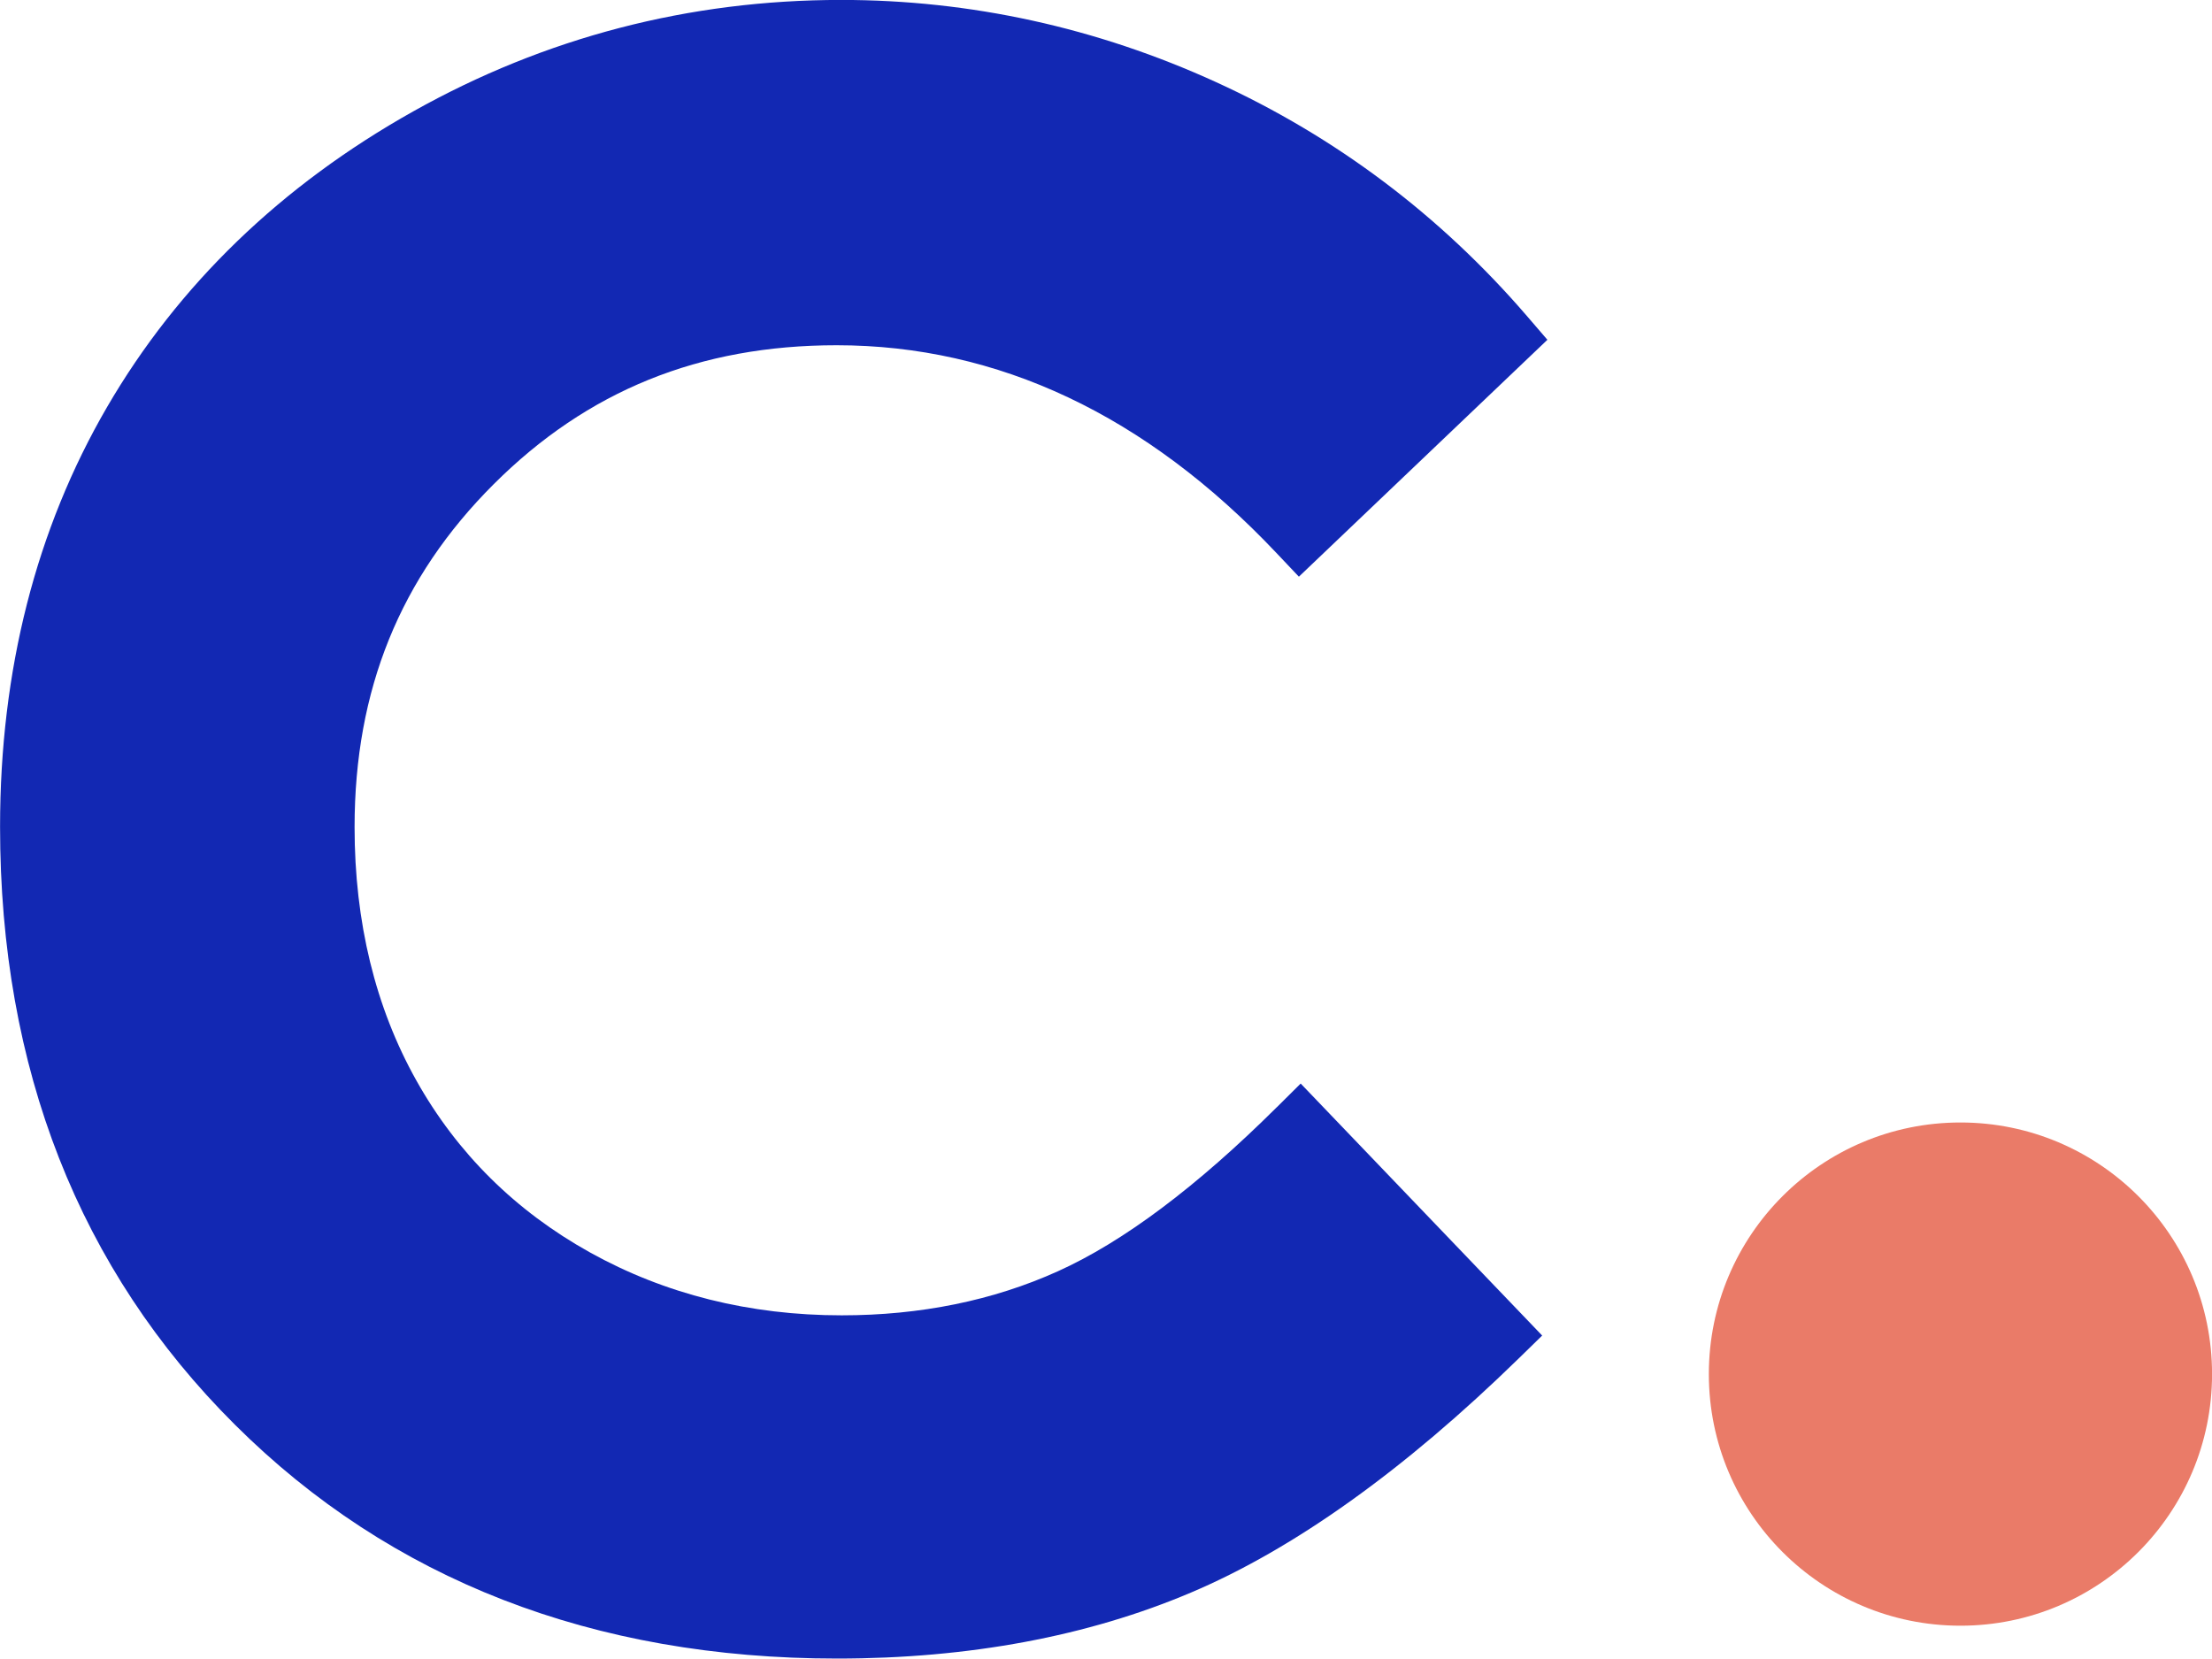
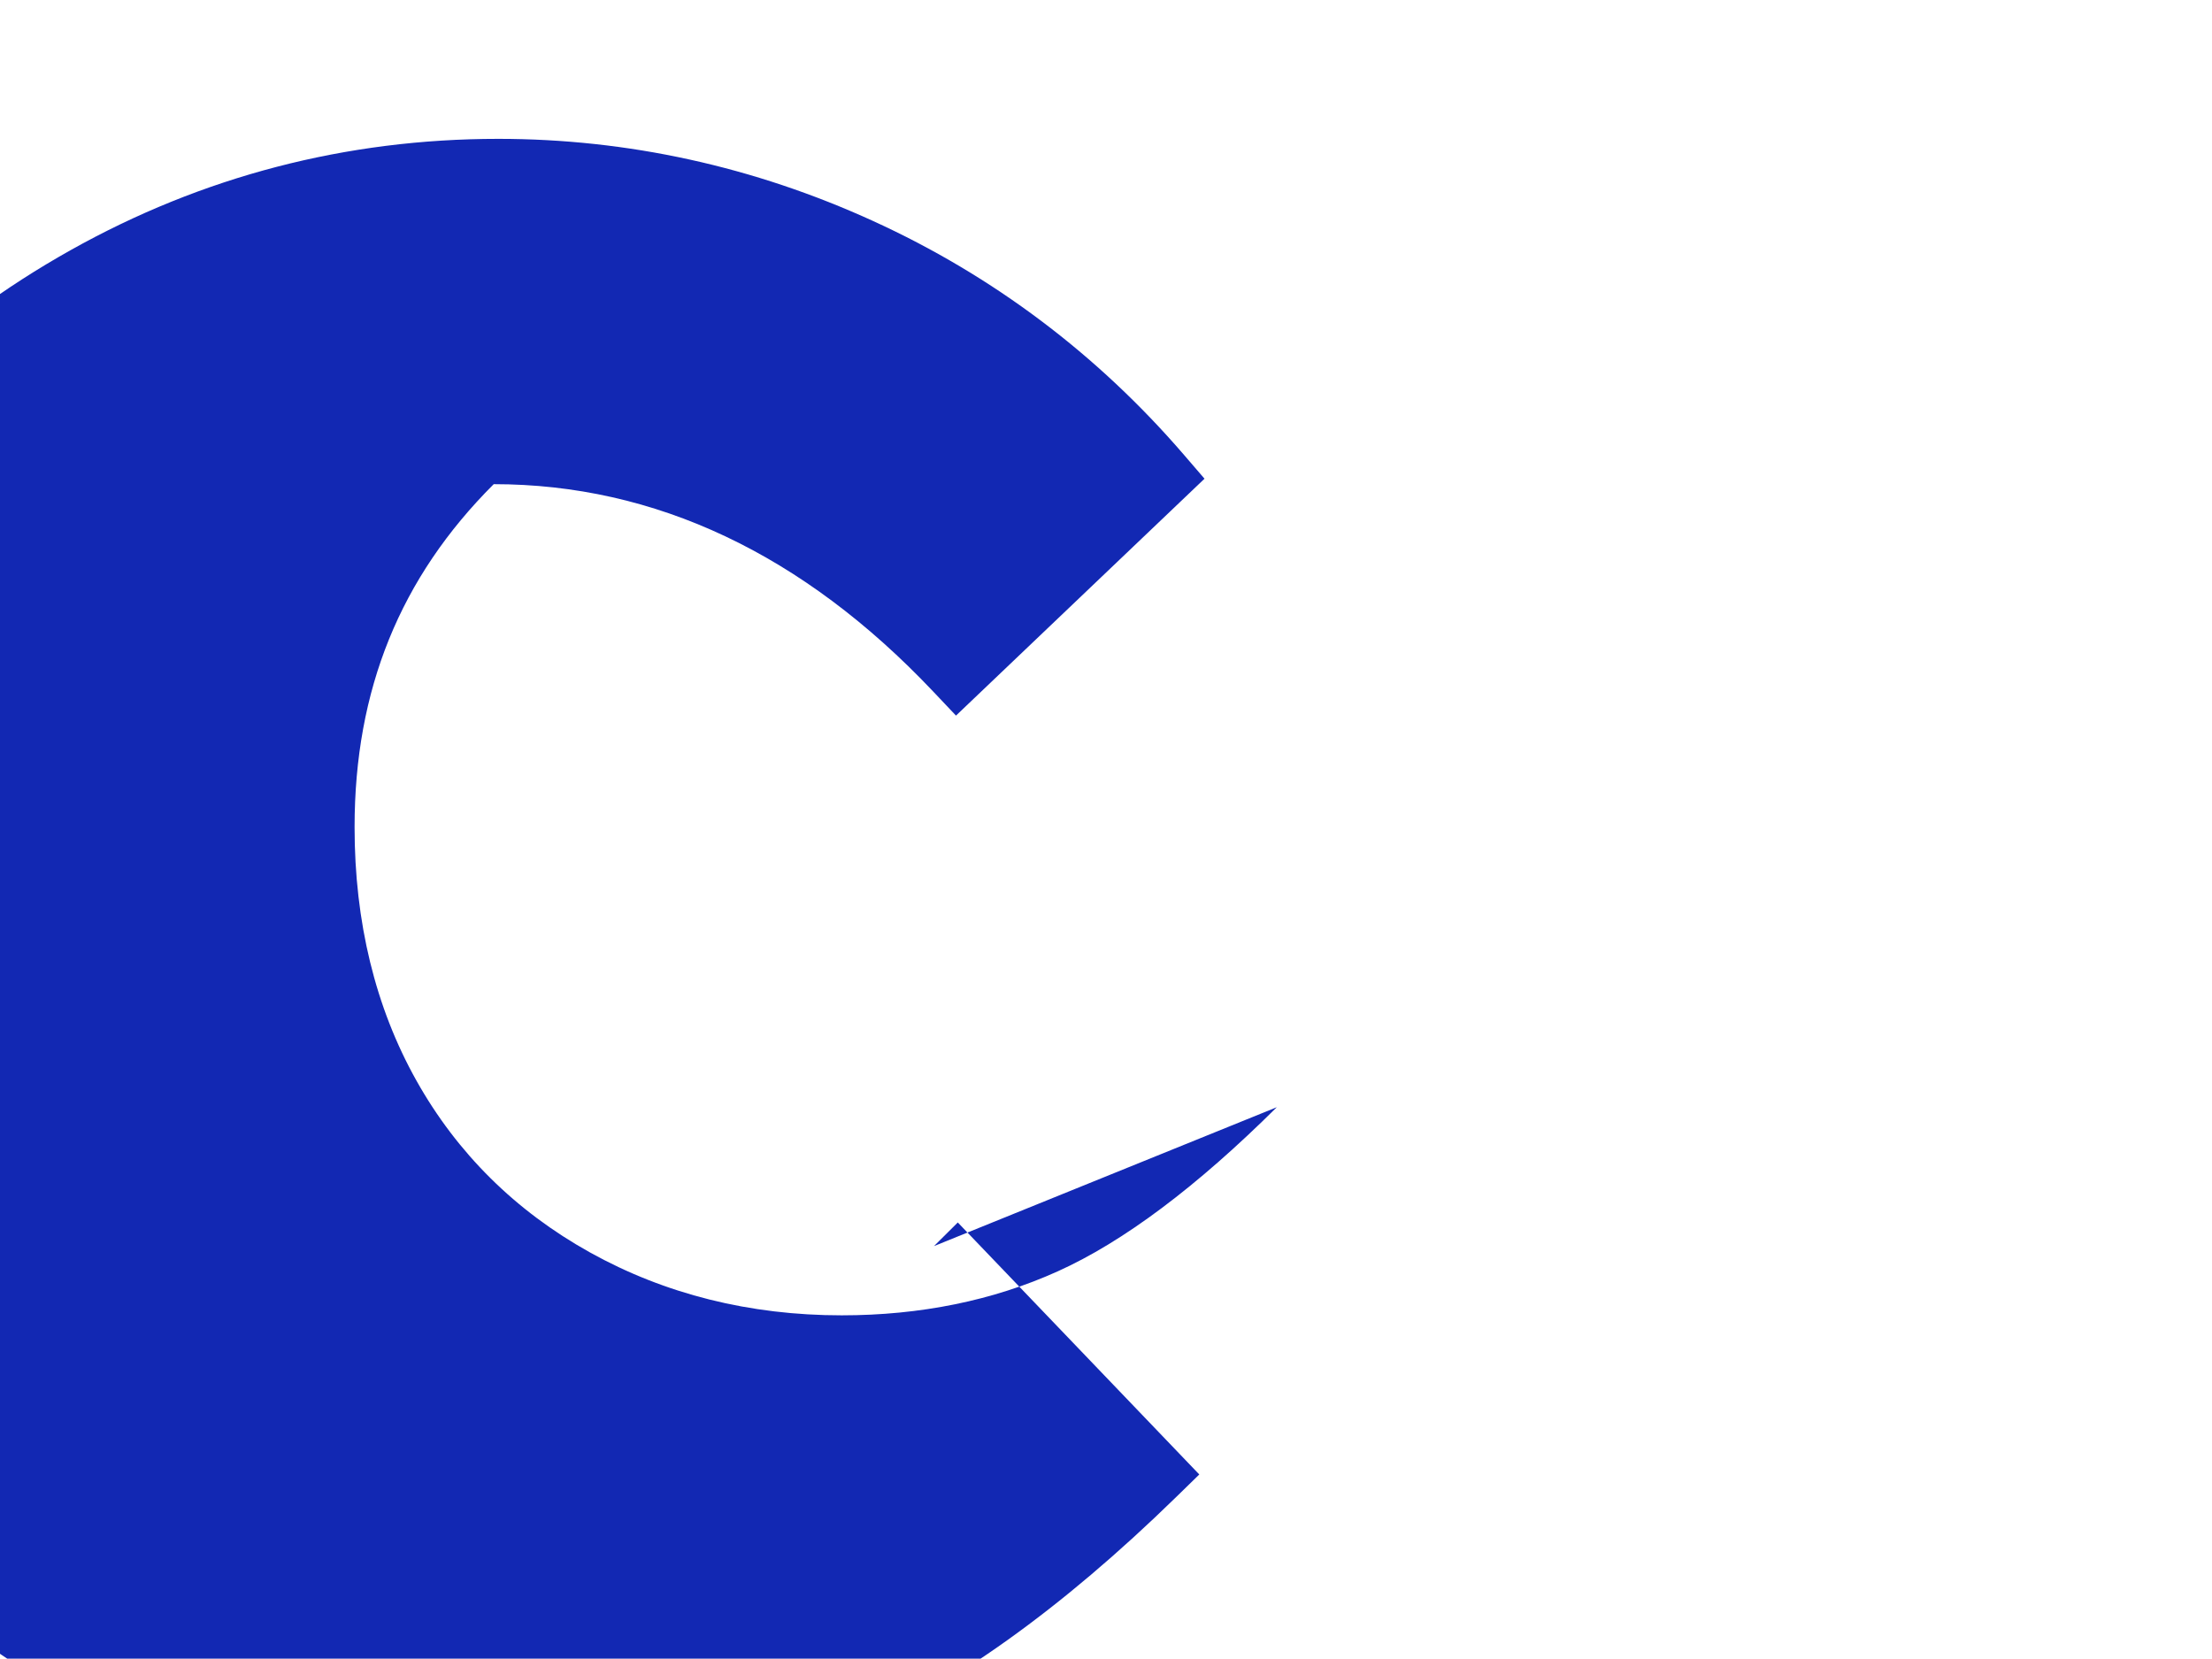
<svg xmlns="http://www.w3.org/2000/svg" id="Calque_1" viewBox="7.726 11.831 39.377 29.526">
-   <path d="M30.455,31.541c-1.422,1.413-2.733,2.396-3.898,2.921-1.153,.521-2.448,.784-3.847,.784-1.638,0-3.146-.377-4.482-1.12-1.327-.738-2.367-1.769-3.091-3.062-.729-1.301-1.099-2.818-1.099-4.508,0-2.445,.81-4.442,2.477-6.106s3.663-2.473,6.104-2.473c2.874,0,5.506,1.242,7.824,3.692l.405,.428,4.424-4.217-.364-.423c-1.542-1.791-3.403-3.191-5.532-4.163-2.128-.972-4.375-1.464-6.676-1.464-2.708,0-5.271,.667-7.618,1.984-2.352,1.319-4.185,3.089-5.45,5.263-1.264,2.173-1.905,4.686-1.905,7.471,0,4.302,1.407,7.884,4.182,10.646,2.774,2.762,6.381,4.162,10.718,4.162,2.345,0,4.466-.396,6.303-1.176,1.833-.777,3.796-2.18,5.833-4.168l.416-.406-4.299-4.486-.424,.421Z" style="fill:#1228b3;" />
-   <circle cx="42.625" cy="36.292" r="4.479" style="fill:#ea7b68;" />
+   <path d="M30.455,31.541c-1.422,1.413-2.733,2.396-3.898,2.921-1.153,.521-2.448,.784-3.847,.784-1.638,0-3.146-.377-4.482-1.12-1.327-.738-2.367-1.769-3.091-3.062-.729-1.301-1.099-2.818-1.099-4.508,0-2.445,.81-4.442,2.477-6.106c2.874,0,5.506,1.242,7.824,3.692l.405,.428,4.424-4.217-.364-.423c-1.542-1.791-3.403-3.191-5.532-4.163-2.128-.972-4.375-1.464-6.676-1.464-2.708,0-5.271,.667-7.618,1.984-2.352,1.319-4.185,3.089-5.45,5.263-1.264,2.173-1.905,4.686-1.905,7.471,0,4.302,1.407,7.884,4.182,10.646,2.774,2.762,6.381,4.162,10.718,4.162,2.345,0,4.466-.396,6.303-1.176,1.833-.777,3.796-2.18,5.833-4.168l.416-.406-4.299-4.486-.424,.421Z" style="fill:#1228b3;" />
</svg>